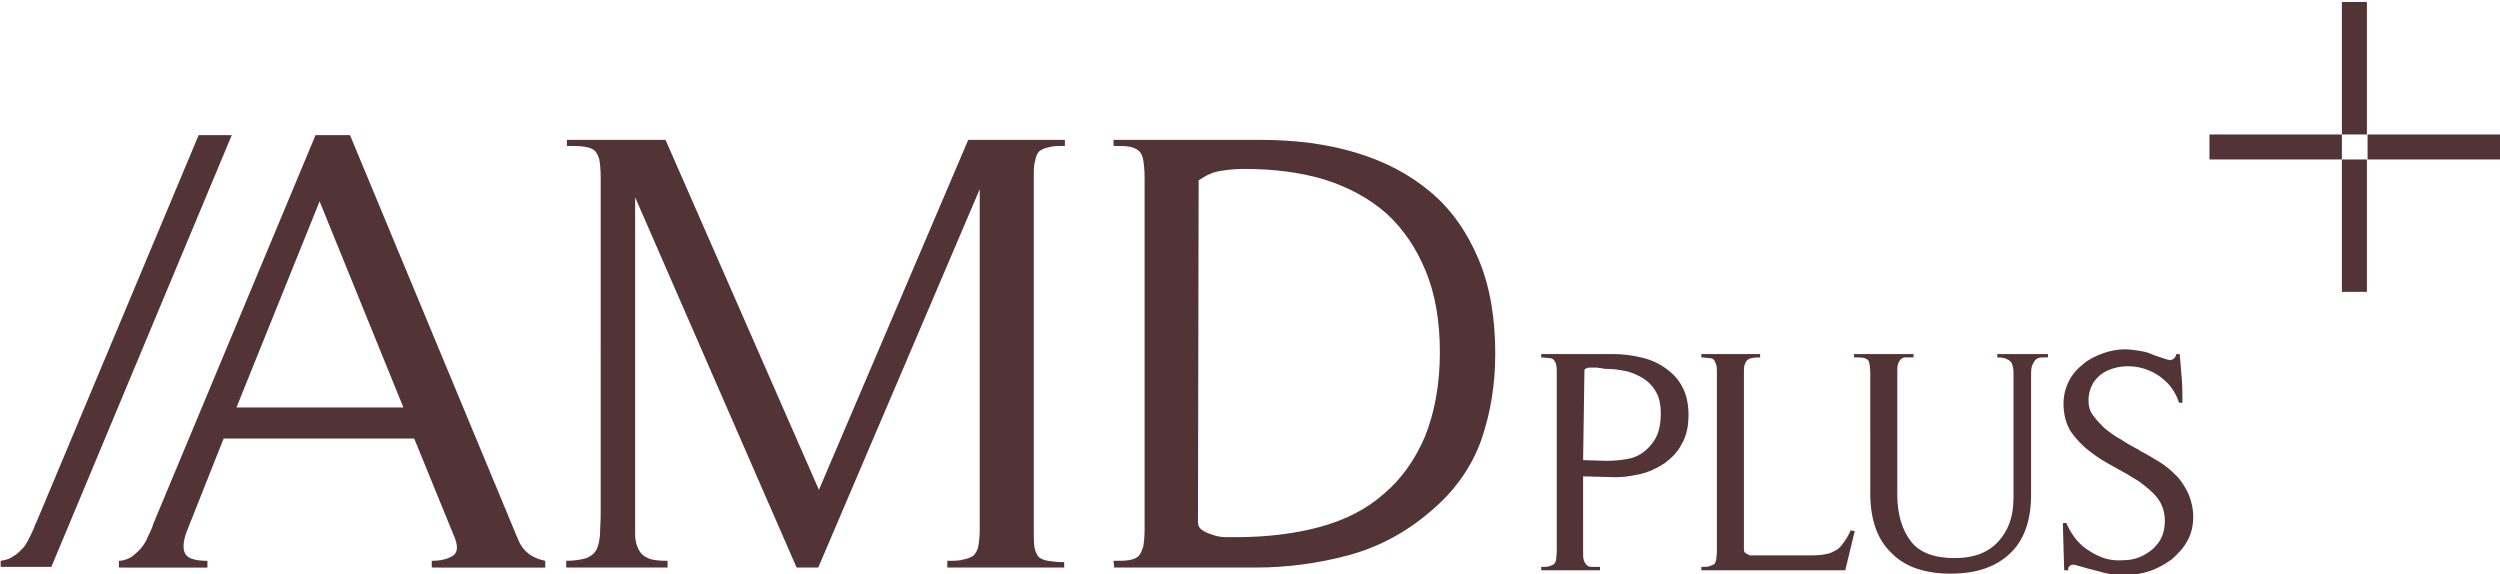
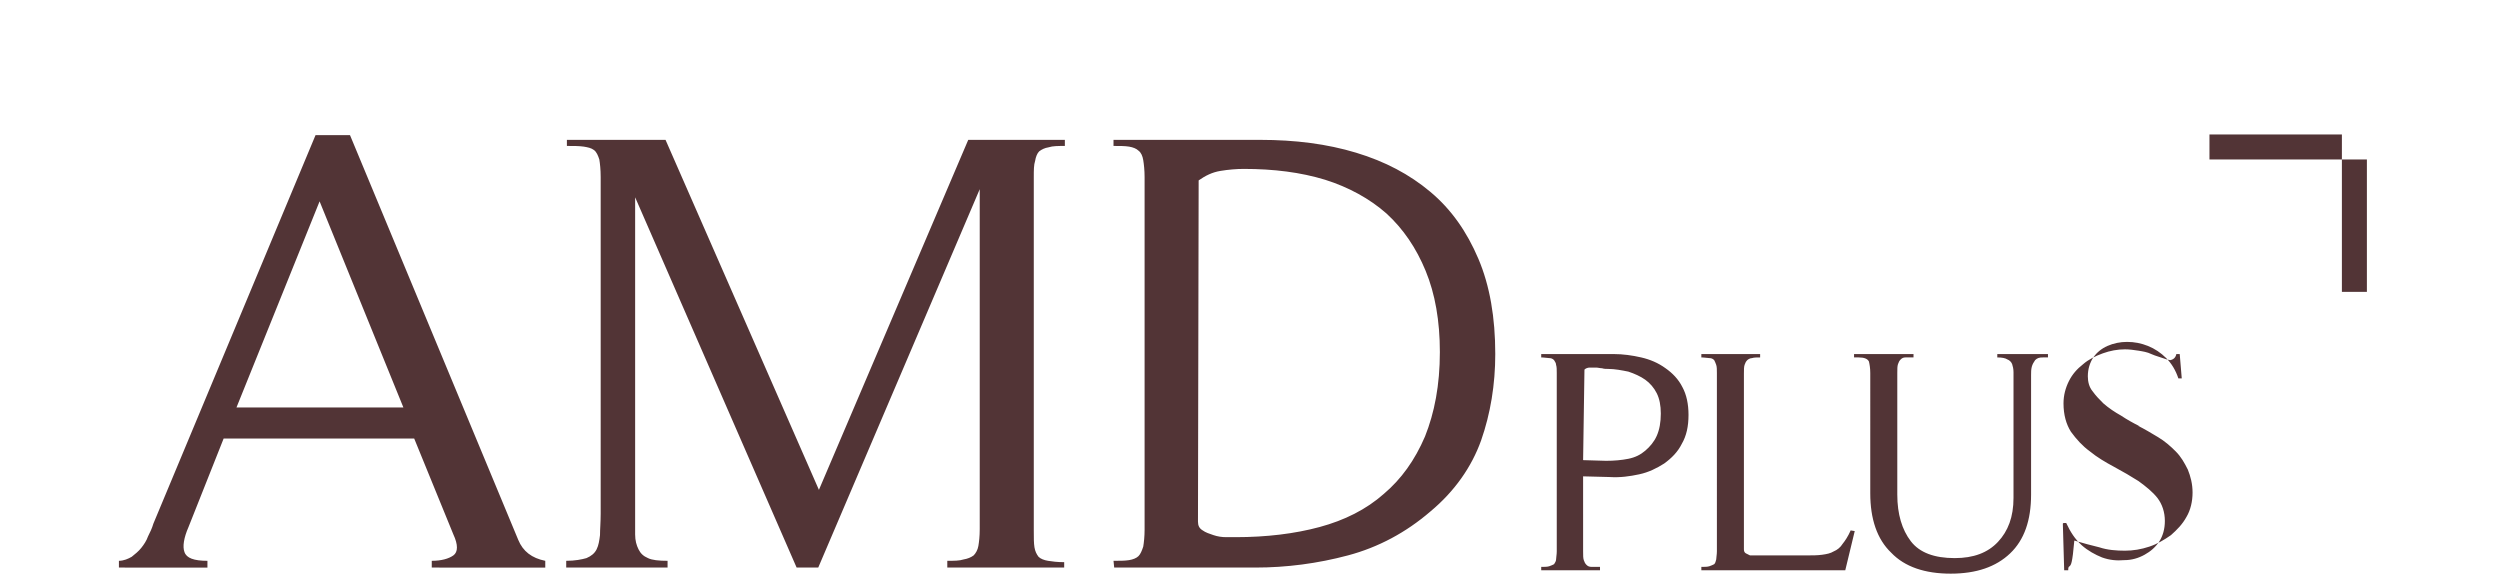
<svg xmlns="http://www.w3.org/2000/svg" xmlns:ns1="http://www.bohemiancoding.com/sketch/ns" version="1.1" id="Calque_1" x="0px" y="0px" viewBox="0 0 370 85" style="enable-background:new 0 0 370 85;" xml:space="preserve">
  <style type="text/css">
	.st0{fill:#523436;}
</style>
  <title>Slice 1</title>
  <desc>Created with Sketch.</desc>
  <g id="Page-1" ns1:type="MSPage">
    <g id="logo_amdplus" ns1:type="MSLayerGroup">
      <g id="Group" ns1:type="MSShapeGroup">
-         <path id="Shape" class="st0" d="M29.4,20L5.3,77.5v-0.1c-0.2,0.6-0.5,1.3-0.8,1.9s-0.6,1.2-1,1.7C3,81.5,2.6,82,2,82.3     c-0.5,0.4-1.2,0.6-1.9,0.7v0.9h7.5L34.3,20H29.4L29.4,20z M346.6,0.3h3.7v19.6h-3.7V0.3z M350.4,19.9H370v3.7h-19.6V19.9z" />
-       </g>
+         </g>
      <g id="Group_1_" transform="translate(17, 19)" ns1:type="MSShapeGroup">
-         <path id="Shape_1_" class="st0" d="M217.3,62.6c0,0.6,0,1,0.1,1.3s0.2,0.5,0.4,0.7c0.2,0.2,0.4,0.3,0.8,0.3c0.3,0,0.7,0,1.2,0     v0.5h-8.7v-0.5c0.5,0,0.9,0,1.2-0.1s0.5-0.2,0.7-0.3c0.1-0.2,0.3-0.4,0.3-0.7s0.1-0.7,0.1-1.2V36.2c0-0.5,0-0.9-0.1-1.2     c0-0.3-0.2-0.5-0.3-0.7c-0.2-0.2-0.4-0.3-0.7-0.3s-0.7-0.1-1.2-0.1v-0.5h10.7c1.4,0,2.8,0.2,4.1,0.5s2.5,0.8,3.6,1.6     c1,0.7,1.9,1.6,2.5,2.8c0.6,1.1,0.9,2.5,0.9,4.1c0,1.7-0.3,3.1-1,4.3c-0.6,1.2-1.5,2.1-2.6,2.9c-1.1,0.7-2.3,1.3-3.7,1.6     s-2.8,0.5-4.4,0.4l-3.9-0.1L217.3,62.6L217.3,62.6z M217.3,49.1l3.4,0.1c1.2,0,2.3-0.1,3.3-0.3s1.8-0.6,2.5-1.2     c0.7-0.6,1.3-1.3,1.7-2.2s0.6-2,0.6-3.3c0-1.2-0.2-2.2-0.6-3c-0.4-0.8-1-1.5-1.7-2s-1.6-0.9-2.5-1.2c-1-0.2-2-0.4-3-0.4     c-0.3,0-0.6,0-0.9-0.1c-0.3,0-0.6-0.1-0.9-0.1c-0.3,0-0.6,0-0.9,0c-0.3,0-0.6,0.1-0.8,0.3L217.3,49.1L217.3,49.1z M256.1,65.4     h-21.3v-0.5c0.5,0,0.9,0,1.2-0.1s0.5-0.2,0.7-0.3c0.2-0.2,0.2-0.4,0.3-0.7c0-0.3,0.1-0.7,0.1-1.2V36.2c0-0.5,0-0.9-0.1-1.2     s-0.2-0.5-0.3-0.7c-0.2-0.2-0.4-0.3-0.7-0.3s-0.7-0.1-1.2-0.1v-0.5h8.7v0.5c-0.5,0-0.9,0-1.2,0.1c-0.3,0-0.6,0.2-0.7,0.3     c-0.2,0.2-0.3,0.4-0.4,0.7c-0.1,0.3-0.1,0.7-0.1,1.3v26c0,0.3,0.1,0.5,0.3,0.6s0.4,0.2,0.6,0.3c0.2,0,0.5,0,0.8,0h0.7h6.9     c0.8,0,1.6,0,2.3-0.1s1.2-0.2,1.7-0.5c0.5-0.2,1-0.6,1.3-1.1c0.4-0.5,0.8-1.1,1.2-2l0.6,0.1L256.1,65.4L256.1,65.4z M285.3,33.9     c-0.5,0-0.8,0.1-1.1,0.4c-0.2,0.3-0.4,0.6-0.5,1s-0.1,0.8-0.1,1.2v17.7c0,3.8-1,6.7-3.1,8.7c-2.1,2-5,3-8.8,3s-6.8-1-8.8-3.1     c-2.1-2-3.1-5-3.1-8.8V36.2c0-0.7-0.1-1.3-0.2-1.7c-0.2-0.4-0.7-0.6-1.5-0.6h-0.7v-0.5h8.8v0.5c-0.5,0-0.9,0-1.2,0     c-0.3,0-0.5,0.1-0.7,0.3s-0.3,0.4-0.4,0.7s-0.1,0.7-0.1,1.3v18c0,2.9,0.7,5.2,2,6.9s3.5,2.5,6.5,2.5c2.8,0,4.9-0.8,6.4-2.4     c1.5-1.6,2.3-3.7,2.3-6.5V36.1c0-0.5-0.1-0.9-0.2-1.2s-0.4-0.6-0.7-0.7c-0.3-0.2-0.8-0.3-1.5-0.3v-0.5h7.5v0.5L285.3,33.9     L285.3,33.9z M289.3,64.8c-0.2,0.1-0.2,0.3-0.2,0.6h-0.6l-0.2-6.9l0.1-0.1h0.4c0.6,1.3,1.3,2.4,2.3,3.3c0.9,0.8,2,1.4,3,1.8     c1.1,0.4,2.2,0.5,3.3,0.4c1.1,0,2.1-0.3,3-0.8s1.6-1.1,2.2-2c0.5-0.8,0.8-1.8,0.8-3c0-1.3-0.4-2.5-1.1-3.4s-1.7-1.7-2.8-2.5     c-1.1-0.7-2.3-1.4-3.6-2.1c-1.3-0.7-2.5-1.4-3.6-2.3c-1.1-0.8-2-1.8-2.8-2.9c-0.7-1.1-1.1-2.5-1.1-4.2c0-1.2,0.3-2.3,0.8-3.3     s1.2-1.8,2.1-2.5c0.8-0.7,1.8-1.2,2.9-1.6c1.1-0.4,2.2-0.6,3.3-0.6c0.7,0,1.3,0.1,2,0.2c0.6,0.1,1.3,0.2,1.9,0.5l0.5,0.2     c0.3,0.1,0.6,0.2,0.9,0.3l0.9,0.3l0.5,0.1c0.5-0.1,0.8-0.4,0.9-0.9h0.5c0.1,1.2,0.2,2.4,0.3,3.6c0.1,1.2,0.1,2.4,0.1,3.6h-0.5     c-0.4-1.2-1-2.2-1.8-3s-1.7-1.4-2.7-1.8c-1-0.4-2-0.6-3.1-0.6c-1,0-2,0.2-2.9,0.6c-0.9,0.4-1.6,1-2.1,1.7     c-0.5,0.8-0.8,1.7-0.8,2.8c0,0.8,0.2,1.6,0.7,2.2c0.5,0.7,1,1.2,1.6,1.8c0.8,0.7,1.7,1.3,2.6,1.8c0.9,0.6,1.8,1.1,2.8,1.6     l-0.3-0.1c1,0.5,2,1.1,3,1.7c1,0.6,1.8,1.3,2.6,2.1c0.8,0.8,1.3,1.7,1.8,2.7c0.4,1,0.7,2.1,0.7,3.4c0,1.3-0.3,2.6-0.9,3.6     c-0.6,1.1-1.4,1.9-2.3,2.7c-1,0.7-2,1.3-3.2,1.7s-2.4,0.6-3.6,0.6c-1.3,0-2.6-0.1-3.8-0.5c-1.2-0.3-2.4-0.6-3.7-1     C289.7,64.5,289.5,64.6,289.3,64.8L289.3,64.8z M46.9,65v-1c1.4,0,2.5-0.3,3.2-0.8s0.7-1.6,0-3.1l-5.8-14.2H16.1L10.9,59     c-0.7,1.6-0.9,2.9-0.6,3.7c0.3,0.9,1.4,1.3,3.4,1.3v1H0.6v-1c0.7,0,1.4-0.3,1.9-0.6c0.5-0.4,1-0.8,1.4-1.3s0.8-1.1,1-1.7     c0.3-0.6,0.6-1.2,0.8-1.9L29.7,1h5.1l24.9,59.9c0.7,1.7,2,2.7,4,3.1v1H46.9L46.9,65z M30.3,10.8L18,41.3h24.7L30.3,10.8     L30.3,10.8z M123.2,65v-1c1,0,1.8,0,2.4-0.2c0.6-0.1,1.1-0.3,1.5-0.6c0.3-0.3,0.6-0.8,0.7-1.4c0.1-0.6,0.2-1.4,0.2-2.5V9     l-23.9,56h-3.2L77,10.2V57c0,1.2,0,2.2,0,3.1c0,0.9,0.2,1.6,0.5,2.2c0.3,0.6,0.7,1,1.4,1.3c0.6,0.3,1.6,0.4,2.9,0.4v1h-15v-1     c1.3,0,2.3-0.2,3-0.4c0.7-0.3,1.2-0.7,1.5-1.3s0.4-1.3,0.5-2.1c0-0.9,0.1-1.9,0.1-3.2V7.2c0-1.1-0.1-2-0.2-2.6     c-0.2-0.6-0.4-1.1-0.8-1.4S70,2.8,69.4,2.7c-0.7-0.1-1.5-0.1-2.5-0.1V1.7h14.6l22.7,51.8l22.1-51.8h14.3v0.9c-1,0-1.8,0-2.4,0.2     c-0.6,0.1-1,0.3-1.4,0.6c-0.3,0.3-0.5,0.8-0.6,1.4C136,5.4,136,6.2,136,7.2v52.3c0,1.1,0,1.9,0.1,2.5s0.3,1,0.6,1.4     c0.3,0.3,0.8,0.5,1.4,0.6c0.6,0.1,1.4,0.2,2.4,0.2V65H123.2L123.2,65z M147.8,64c0.9,0,1.7,0,2.3-0.1s1.1-0.3,1.4-0.6     c0.3-0.3,0.5-0.8,0.7-1.4c0.1-0.6,0.2-1.5,0.2-2.5V7.2c0-1-0.1-1.9-0.2-2.5c-0.1-0.6-0.3-1.1-0.7-1.4c-0.3-0.3-0.8-0.5-1.4-0.6     c-0.6-0.1-1.4-0.1-2.3-0.1V1.7h21.7c5.2,0,9.9,0.6,14.2,1.9s7.9,3.2,11,5.8s5.4,5.9,7.1,9.9c1.7,4,2.5,8.7,2.5,14.1     c0,4.5-0.7,8.8-2.1,12.8c-1.4,3.9-3.9,7.5-7.5,10.5c-3.6,3.1-7.7,5.3-12.2,6.5s-9.1,1.8-13.7,1.8h-20.9L147.8,64L147.8,64z      M160.3,58.2c0,0.6,0.2,1,0.7,1.3c0.4,0.3,1,0.5,1.6,0.7s1.2,0.3,1.9,0.3c0.6,0,1.1,0,1.4,0c4.5,0,8.7-0.5,12.4-1.5     s6.9-2.6,9.5-4.9c2.6-2.2,4.6-5,6.1-8.5c1.4-3.5,2.2-7.6,2.2-12.5c0-4.6-0.7-8.6-2.1-12c-1.4-3.4-3.3-6.2-5.8-8.5     c-2.5-2.2-5.6-3.9-9.1-5c-3.6-1.1-7.6-1.6-12-1.6c-1.1,0-2.3,0.1-3.5,0.3c-1.2,0.2-2.2,0.7-3.2,1.4L160.3,58.2L160.3,58.2z      M329.6,4.6h3.7v19.6h-3.7V4.6z M310,0.9h19.6v3.7H310V0.9z" />
+         <path id="Shape_1_" class="st0" d="M217.3,62.6c0,0.6,0,1,0.1,1.3s0.2,0.5,0.4,0.7c0.2,0.2,0.4,0.3,0.8,0.3c0.3,0,0.7,0,1.2,0     v0.5h-8.7v-0.5c0.5,0,0.9,0,1.2-0.1s0.5-0.2,0.7-0.3c0.1-0.2,0.3-0.4,0.3-0.7s0.1-0.7,0.1-1.2V36.2c0-0.5,0-0.9-0.1-1.2     c0-0.3-0.2-0.5-0.3-0.7c-0.2-0.2-0.4-0.3-0.7-0.3s-0.7-0.1-1.2-0.1v-0.5h10.7c1.4,0,2.8,0.2,4.1,0.5s2.5,0.8,3.6,1.6     c1,0.7,1.9,1.6,2.5,2.8c0.6,1.1,0.9,2.5,0.9,4.1c0,1.7-0.3,3.1-1,4.3c-0.6,1.2-1.5,2.1-2.6,2.9c-1.1,0.7-2.3,1.3-3.7,1.6     s-2.8,0.5-4.4,0.4l-3.9-0.1L217.3,62.6L217.3,62.6z M217.3,49.1l3.4,0.1c1.2,0,2.3-0.1,3.3-0.3s1.8-0.6,2.5-1.2     c0.7-0.6,1.3-1.3,1.7-2.2s0.6-2,0.6-3.3c0-1.2-0.2-2.2-0.6-3c-0.4-0.8-1-1.5-1.7-2s-1.6-0.9-2.5-1.2c-1-0.2-2-0.4-3-0.4     c-0.3,0-0.6,0-0.9-0.1c-0.3,0-0.6-0.1-0.9-0.1c-0.3,0-0.6,0-0.9,0c-0.3,0-0.6,0.1-0.8,0.3L217.3,49.1L217.3,49.1z M256.1,65.4     h-21.3v-0.5c0.5,0,0.9,0,1.2-0.1s0.5-0.2,0.7-0.3c0.2-0.2,0.2-0.4,0.3-0.7c0-0.3,0.1-0.7,0.1-1.2V36.2c0-0.5,0-0.9-0.1-1.2     s-0.2-0.5-0.3-0.7c-0.2-0.2-0.4-0.3-0.7-0.3s-0.7-0.1-1.2-0.1v-0.5h8.7v0.5c-0.5,0-0.9,0-1.2,0.1c-0.3,0-0.6,0.2-0.7,0.3     c-0.2,0.2-0.3,0.4-0.4,0.7c-0.1,0.3-0.1,0.7-0.1,1.3v26c0,0.3,0.1,0.5,0.3,0.6s0.4,0.2,0.6,0.3c0.2,0,0.5,0,0.8,0h0.7h6.9     c0.8,0,1.6,0,2.3-0.1s1.2-0.2,1.7-0.5c0.5-0.2,1-0.6,1.3-1.1c0.4-0.5,0.8-1.1,1.2-2l0.6,0.1L256.1,65.4L256.1,65.4z M285.3,33.9     c-0.5,0-0.8,0.1-1.1,0.4c-0.2,0.3-0.4,0.6-0.5,1s-0.1,0.8-0.1,1.2v17.7c0,3.8-1,6.7-3.1,8.7c-2.1,2-5,3-8.8,3s-6.8-1-8.8-3.1     c-2.1-2-3.1-5-3.1-8.8V36.2c0-0.7-0.1-1.3-0.2-1.7c-0.2-0.4-0.7-0.6-1.5-0.6h-0.7v-0.5h8.8v0.5c-0.5,0-0.9,0-1.2,0     c-0.3,0-0.5,0.1-0.7,0.3s-0.3,0.4-0.4,0.7s-0.1,0.7-0.1,1.3v18c0,2.9,0.7,5.2,2,6.9s3.5,2.5,6.5,2.5c2.8,0,4.9-0.8,6.4-2.4     c1.5-1.6,2.3-3.7,2.3-6.5V36.1c0-0.5-0.1-0.9-0.2-1.2s-0.4-0.6-0.7-0.7c-0.3-0.2-0.8-0.3-1.5-0.3v-0.5h7.5v0.5L285.3,33.9     L285.3,33.9z M289.3,64.8c-0.2,0.1-0.2,0.3-0.2,0.6h-0.6l-0.2-6.9l0.1-0.1h0.4c0.6,1.3,1.3,2.4,2.3,3.3c0.9,0.8,2,1.4,3,1.8     c1.1,0.4,2.2,0.5,3.3,0.4c1.1,0,2.1-0.3,3-0.8s1.6-1.1,2.2-2c0.5-0.8,0.8-1.8,0.8-3c0-1.3-0.4-2.5-1.1-3.4s-1.7-1.7-2.8-2.5     c-1.1-0.7-2.3-1.4-3.6-2.1c-1.3-0.7-2.5-1.4-3.6-2.3c-1.1-0.8-2-1.8-2.8-2.9c-0.7-1.1-1.1-2.5-1.1-4.2c0-1.2,0.3-2.3,0.8-3.3     s1.2-1.8,2.1-2.5c0.8-0.7,1.8-1.2,2.9-1.6c1.1-0.4,2.2-0.6,3.3-0.6c0.7,0,1.3,0.1,2,0.2c0.6,0.1,1.3,0.2,1.9,0.5l0.5,0.2     c0.3,0.1,0.6,0.2,0.9,0.3l0.9,0.3l0.5,0.1c0.5-0.1,0.8-0.4,0.9-0.9h0.5c0.1,1.2,0.2,2.4,0.3,3.6h-0.5     c-0.4-1.2-1-2.2-1.8-3s-1.7-1.4-2.7-1.8c-1-0.4-2-0.6-3.1-0.6c-1,0-2,0.2-2.9,0.6c-0.9,0.4-1.6,1-2.1,1.7     c-0.5,0.8-0.8,1.7-0.8,2.8c0,0.8,0.2,1.6,0.7,2.2c0.5,0.7,1,1.2,1.6,1.8c0.8,0.7,1.7,1.3,2.6,1.8c0.9,0.6,1.8,1.1,2.8,1.6     l-0.3-0.1c1,0.5,2,1.1,3,1.7c1,0.6,1.8,1.3,2.6,2.1c0.8,0.8,1.3,1.7,1.8,2.7c0.4,1,0.7,2.1,0.7,3.4c0,1.3-0.3,2.6-0.9,3.6     c-0.6,1.1-1.4,1.9-2.3,2.7c-1,0.7-2,1.3-3.2,1.7s-2.4,0.6-3.6,0.6c-1.3,0-2.6-0.1-3.8-0.5c-1.2-0.3-2.4-0.6-3.7-1     C289.7,64.5,289.5,64.6,289.3,64.8L289.3,64.8z M46.9,65v-1c1.4,0,2.5-0.3,3.2-0.8s0.7-1.6,0-3.1l-5.8-14.2H16.1L10.9,59     c-0.7,1.6-0.9,2.9-0.6,3.7c0.3,0.9,1.4,1.3,3.4,1.3v1H0.6v-1c0.7,0,1.4-0.3,1.9-0.6c0.5-0.4,1-0.8,1.4-1.3s0.8-1.1,1-1.7     c0.3-0.6,0.6-1.2,0.8-1.9L29.7,1h5.1l24.9,59.9c0.7,1.7,2,2.7,4,3.1v1H46.9L46.9,65z M30.3,10.8L18,41.3h24.7L30.3,10.8     L30.3,10.8z M123.2,65v-1c1,0,1.8,0,2.4-0.2c0.6-0.1,1.1-0.3,1.5-0.6c0.3-0.3,0.6-0.8,0.7-1.4c0.1-0.6,0.2-1.4,0.2-2.5V9     l-23.9,56h-3.2L77,10.2V57c0,1.2,0,2.2,0,3.1c0,0.9,0.2,1.6,0.5,2.2c0.3,0.6,0.7,1,1.4,1.3c0.6,0.3,1.6,0.4,2.9,0.4v1h-15v-1     c1.3,0,2.3-0.2,3-0.4c0.7-0.3,1.2-0.7,1.5-1.3s0.4-1.3,0.5-2.1c0-0.9,0.1-1.9,0.1-3.2V7.2c0-1.1-0.1-2-0.2-2.6     c-0.2-0.6-0.4-1.1-0.8-1.4S70,2.8,69.4,2.7c-0.7-0.1-1.5-0.1-2.5-0.1V1.7h14.6l22.7,51.8l22.1-51.8h14.3v0.9c-1,0-1.8,0-2.4,0.2     c-0.6,0.1-1,0.3-1.4,0.6c-0.3,0.3-0.5,0.8-0.6,1.4C136,5.4,136,6.2,136,7.2v52.3c0,1.1,0,1.9,0.1,2.5s0.3,1,0.6,1.4     c0.3,0.3,0.8,0.5,1.4,0.6c0.6,0.1,1.4,0.2,2.4,0.2V65H123.2L123.2,65z M147.8,64c0.9,0,1.7,0,2.3-0.1s1.1-0.3,1.4-0.6     c0.3-0.3,0.5-0.8,0.7-1.4c0.1-0.6,0.2-1.5,0.2-2.5V7.2c0-1-0.1-1.9-0.2-2.5c-0.1-0.6-0.3-1.1-0.7-1.4c-0.3-0.3-0.8-0.5-1.4-0.6     c-0.6-0.1-1.4-0.1-2.3-0.1V1.7h21.7c5.2,0,9.9,0.6,14.2,1.9s7.9,3.2,11,5.8s5.4,5.9,7.1,9.9c1.7,4,2.5,8.7,2.5,14.1     c0,4.5-0.7,8.8-2.1,12.8c-1.4,3.9-3.9,7.5-7.5,10.5c-3.6,3.1-7.7,5.3-12.2,6.5s-9.1,1.8-13.7,1.8h-20.9L147.8,64L147.8,64z      M160.3,58.2c0,0.6,0.2,1,0.7,1.3c0.4,0.3,1,0.5,1.6,0.7s1.2,0.3,1.9,0.3c0.6,0,1.1,0,1.4,0c4.5,0,8.7-0.5,12.4-1.5     s6.9-2.6,9.5-4.9c2.6-2.2,4.6-5,6.1-8.5c1.4-3.5,2.2-7.6,2.2-12.5c0-4.6-0.7-8.6-2.1-12c-1.4-3.4-3.3-6.2-5.8-8.5     c-2.5-2.2-5.6-3.9-9.1-5c-3.6-1.1-7.6-1.6-12-1.6c-1.1,0-2.3,0.1-3.5,0.3c-1.2,0.2-2.2,0.7-3.2,1.4L160.3,58.2L160.3,58.2z      M329.6,4.6h3.7v19.6h-3.7V4.6z M310,0.9h19.6v3.7H310V0.9z" />
      </g>
    </g>
  </g>
</svg>